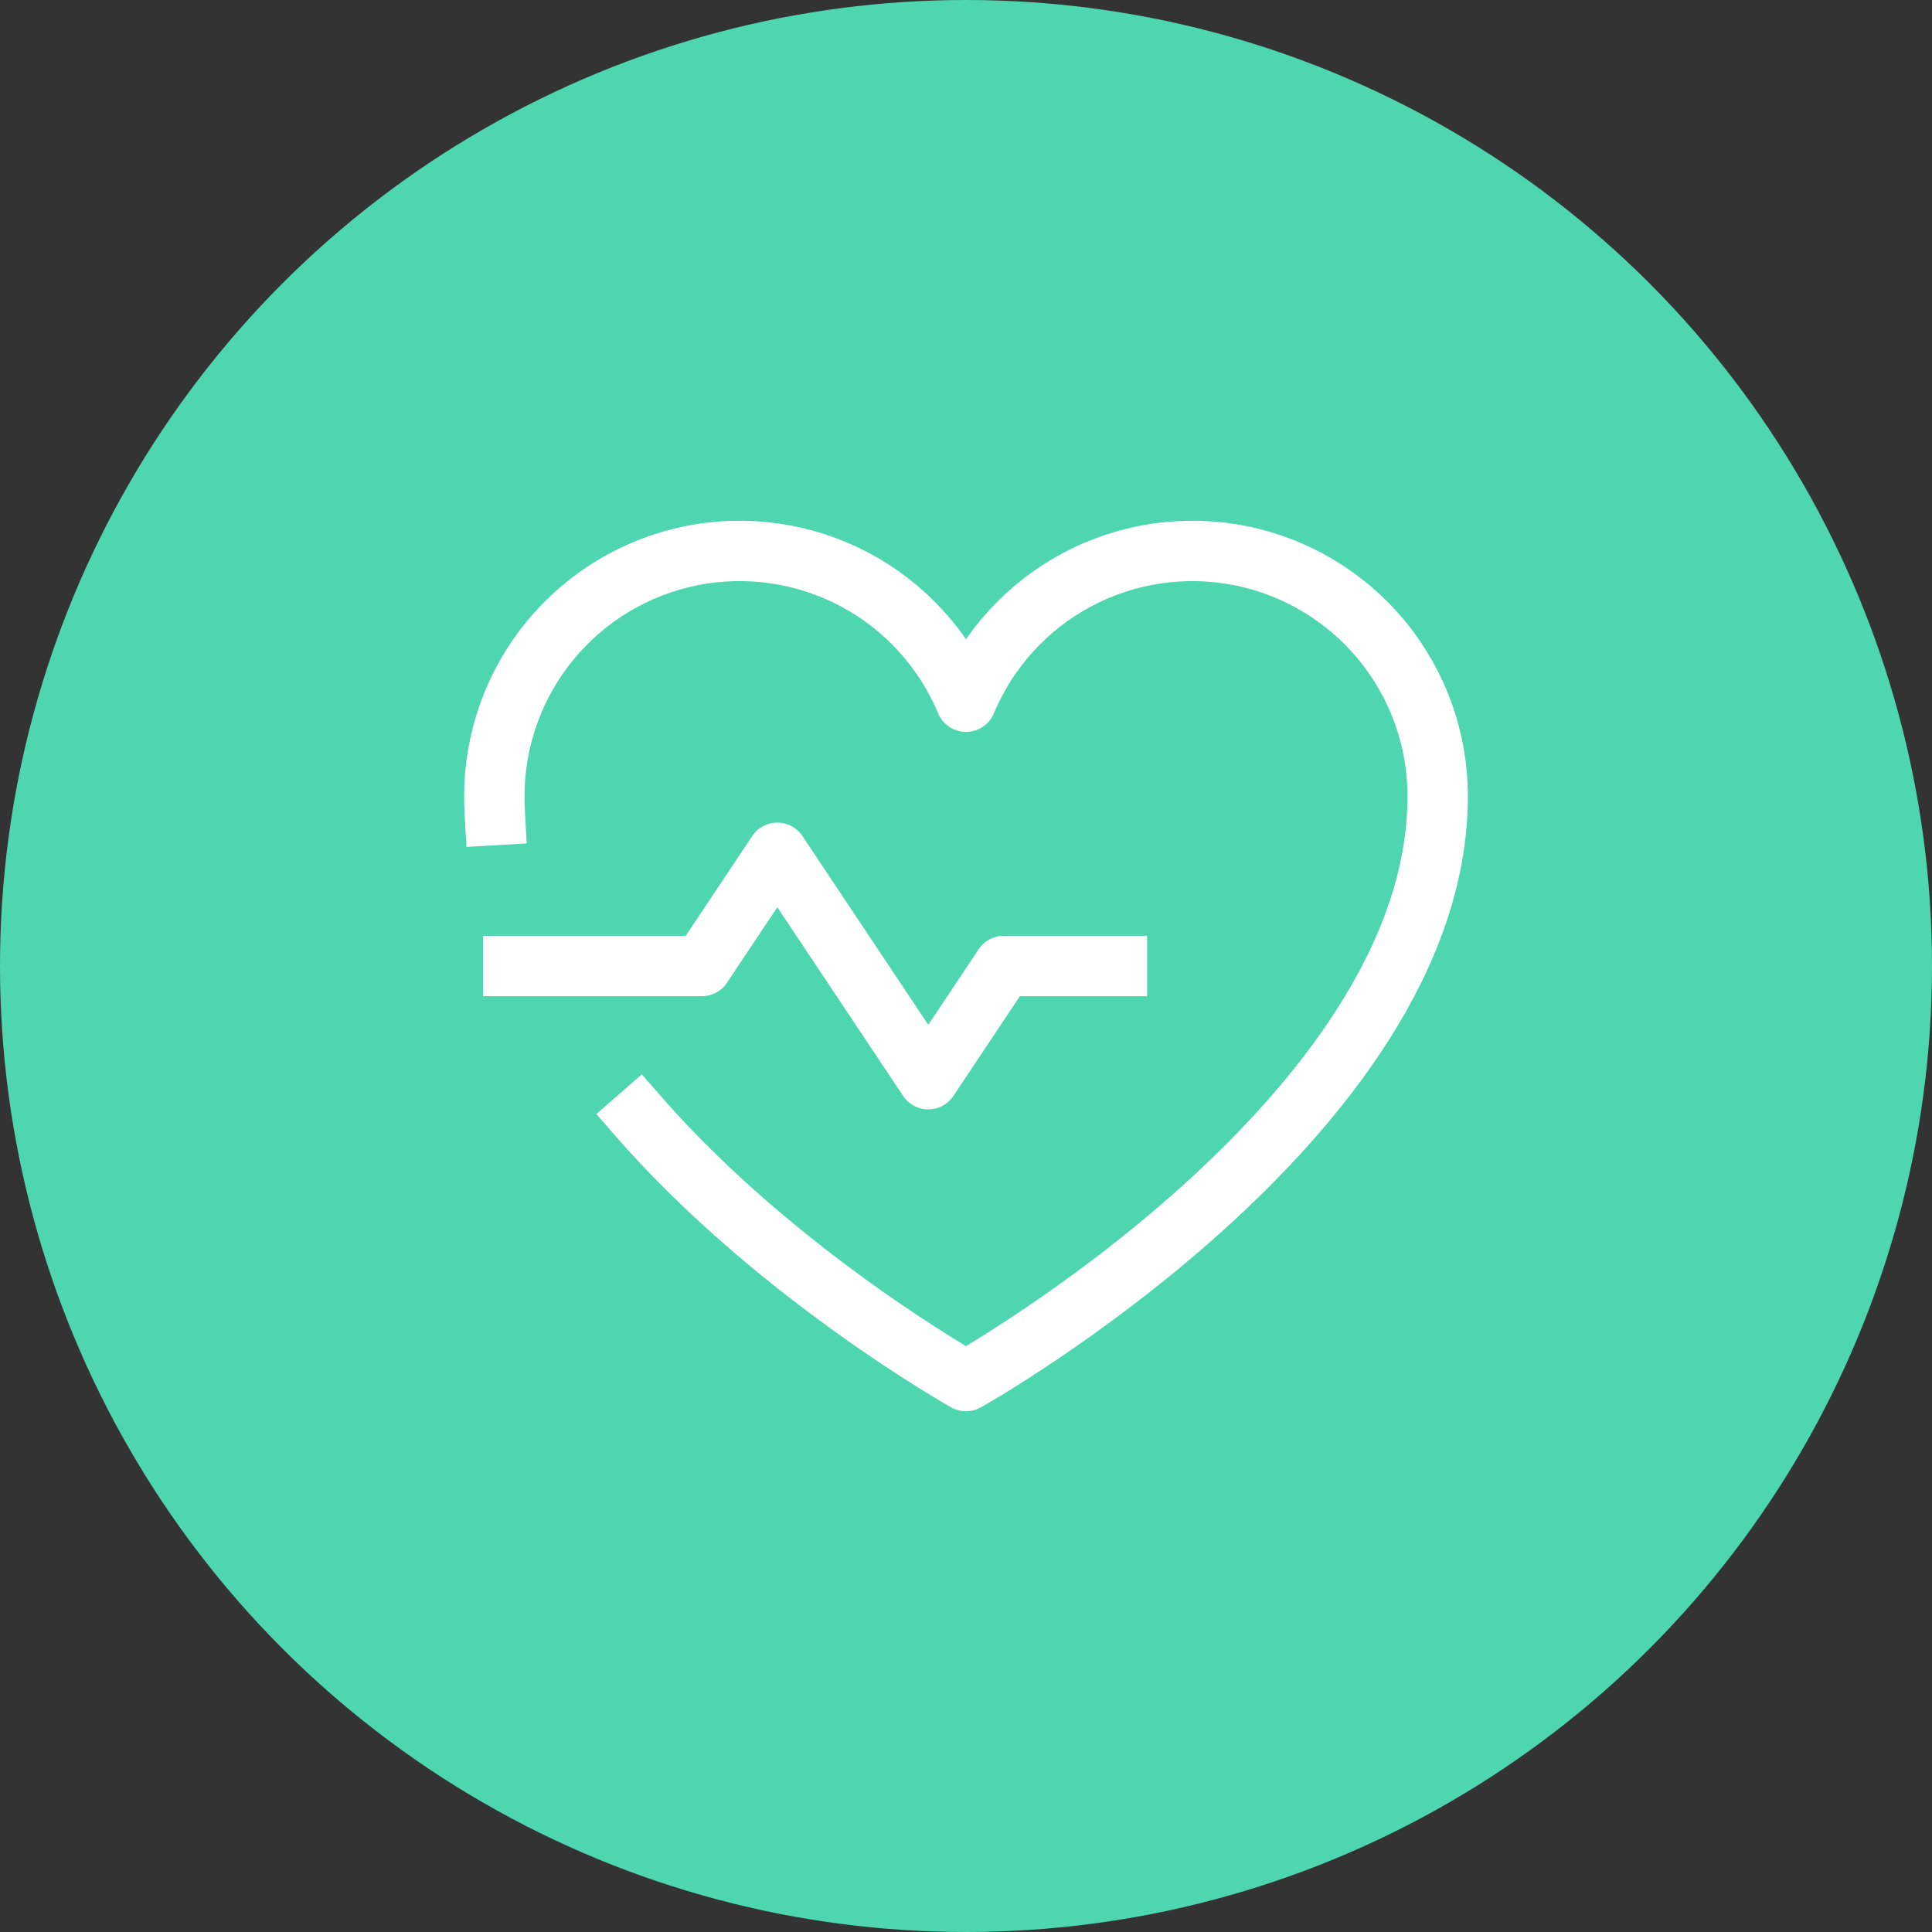
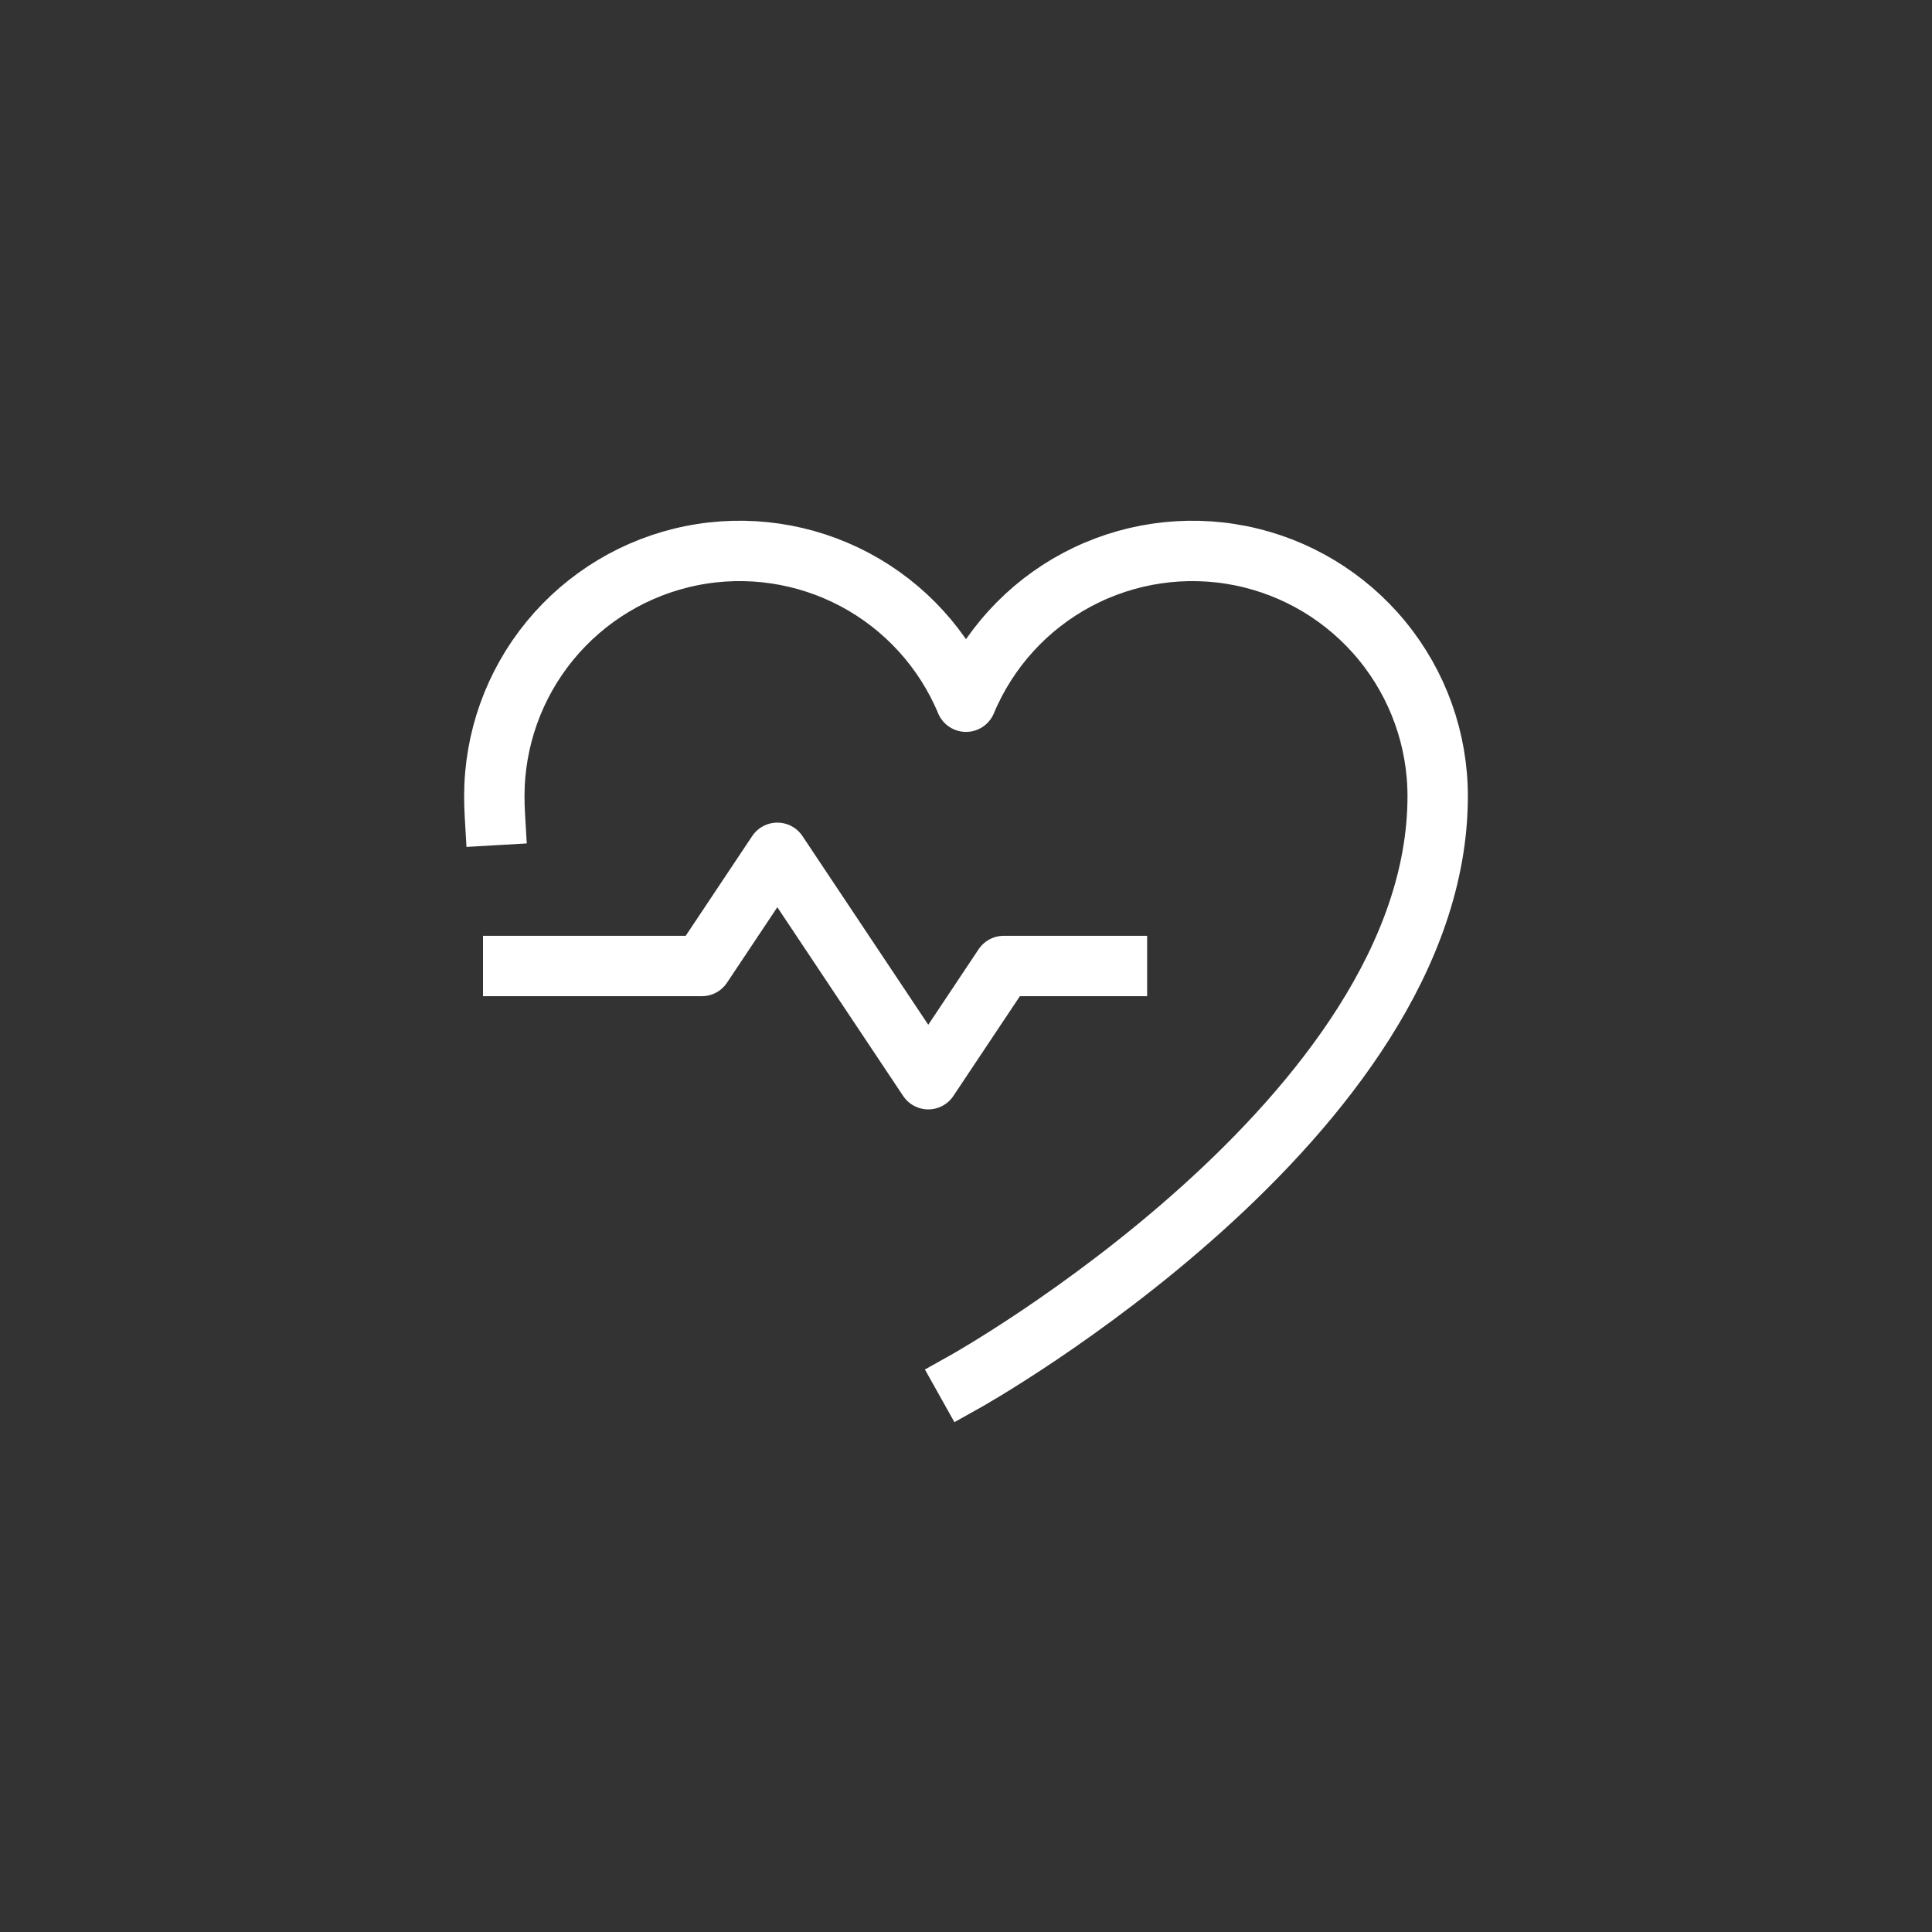
<svg xmlns="http://www.w3.org/2000/svg" width="64" height="64" viewBox="0 0 64 64" fill="none">
  <rect x="0" y="0" width="64" height="64" fill="#333333" stroke="none" />
-   <circle cx="32" cy="32" r="32" fill="#4DD6B0" />
  <path d="M17 32H23.25L25.75 28.25L30.75 35.75L33.25 32H37" stroke="white" stroke-width="2" stroke-linecap="square" stroke-linejoin="round" />
-   <path d="M16.393 26.999C16.381 26.792 16.375 26.584 16.375 26.375C16.375 24.497 17.026 22.677 18.216 21.225C19.407 19.773 21.064 18.777 22.905 18.408C24.746 18.039 26.659 18.32 28.317 19.201C29.975 20.083 31.276 21.512 32 23.244L32 23.245C32.724 21.512 34.025 20.083 35.683 19.201C37.341 18.32 39.254 18.04 41.095 18.408C42.936 18.777 44.593 19.773 45.783 21.225C46.974 22.677 47.625 24.497 47.625 26.375C47.625 37 32 45.75 32 45.75C32 45.75 25.759 42.255 21.165 37" stroke="white" stroke-width="2" stroke-linecap="square" stroke-linejoin="round" />
+   <path d="M16.393 26.999C16.381 26.792 16.375 26.584 16.375 26.375C16.375 24.497 17.026 22.677 18.216 21.225C19.407 19.773 21.064 18.777 22.905 18.408C24.746 18.039 26.659 18.32 28.317 19.201C29.975 20.083 31.276 21.512 32 23.244L32 23.245C32.724 21.512 34.025 20.083 35.683 19.201C37.341 18.32 39.254 18.04 41.095 18.408C42.936 18.777 44.593 19.773 45.783 21.225C46.974 22.677 47.625 24.497 47.625 26.375C47.625 37 32 45.75 32 45.75" stroke="white" stroke-width="2" stroke-linecap="square" stroke-linejoin="round" />
</svg>